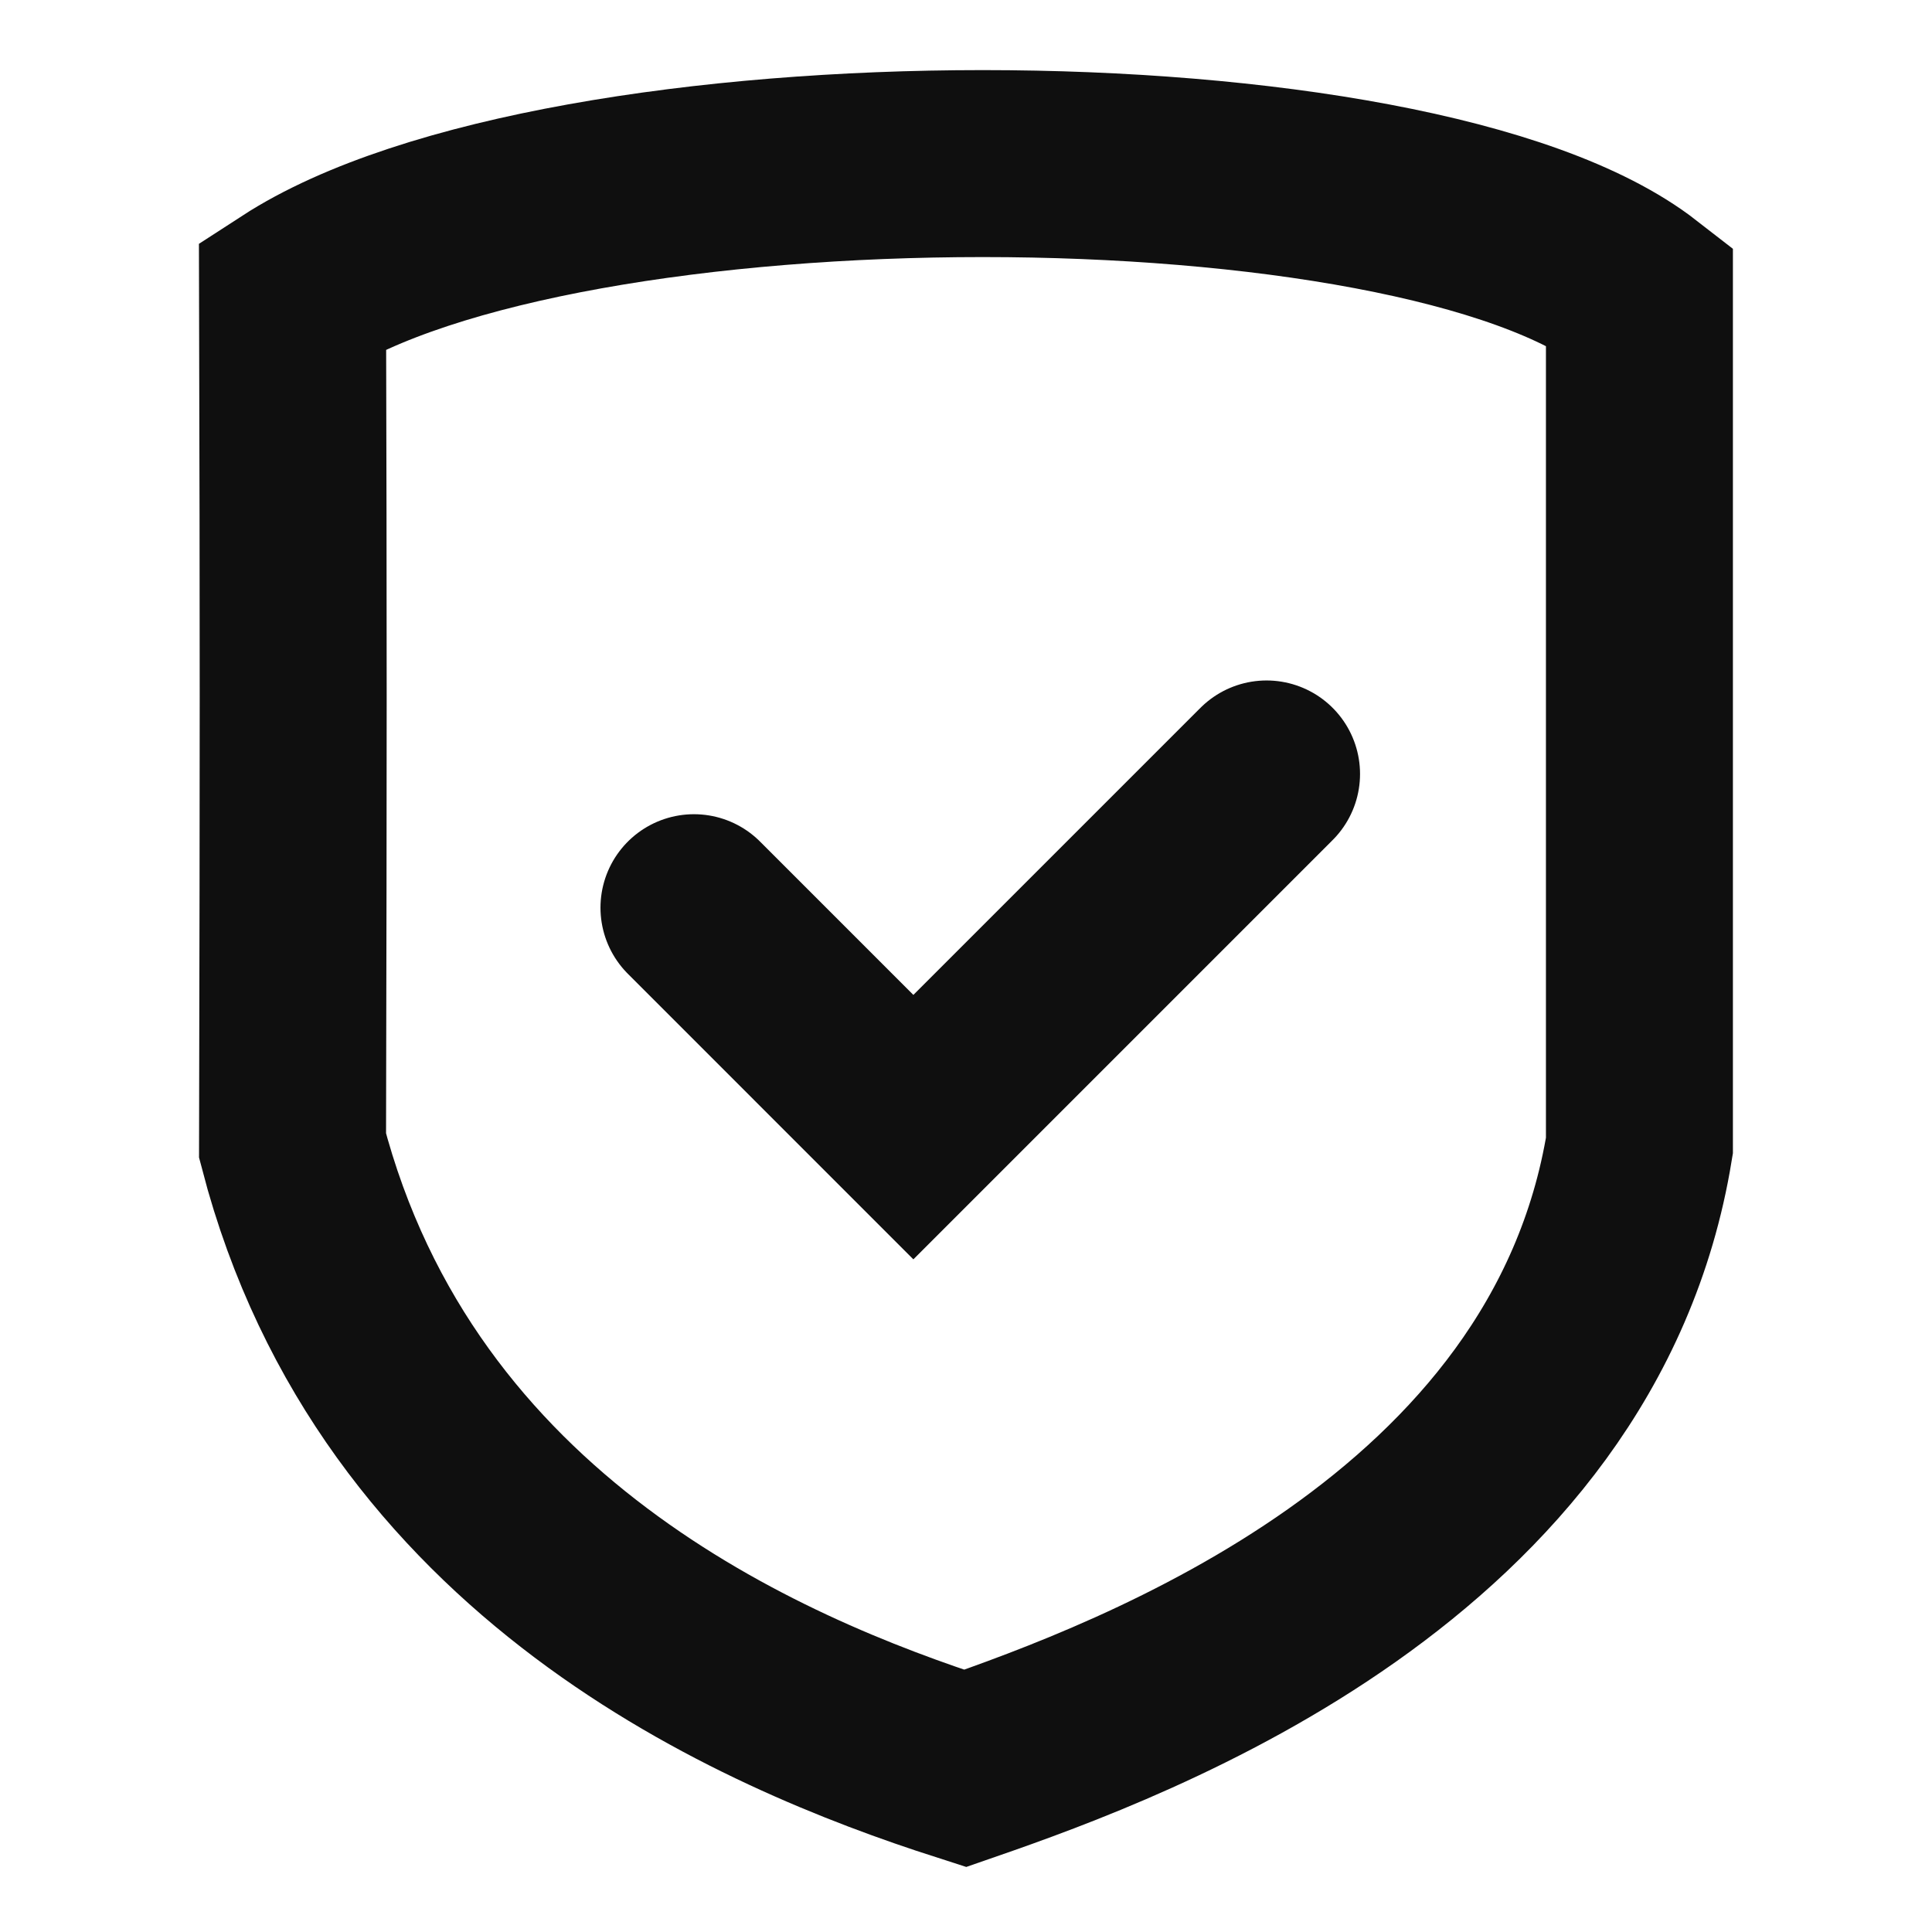
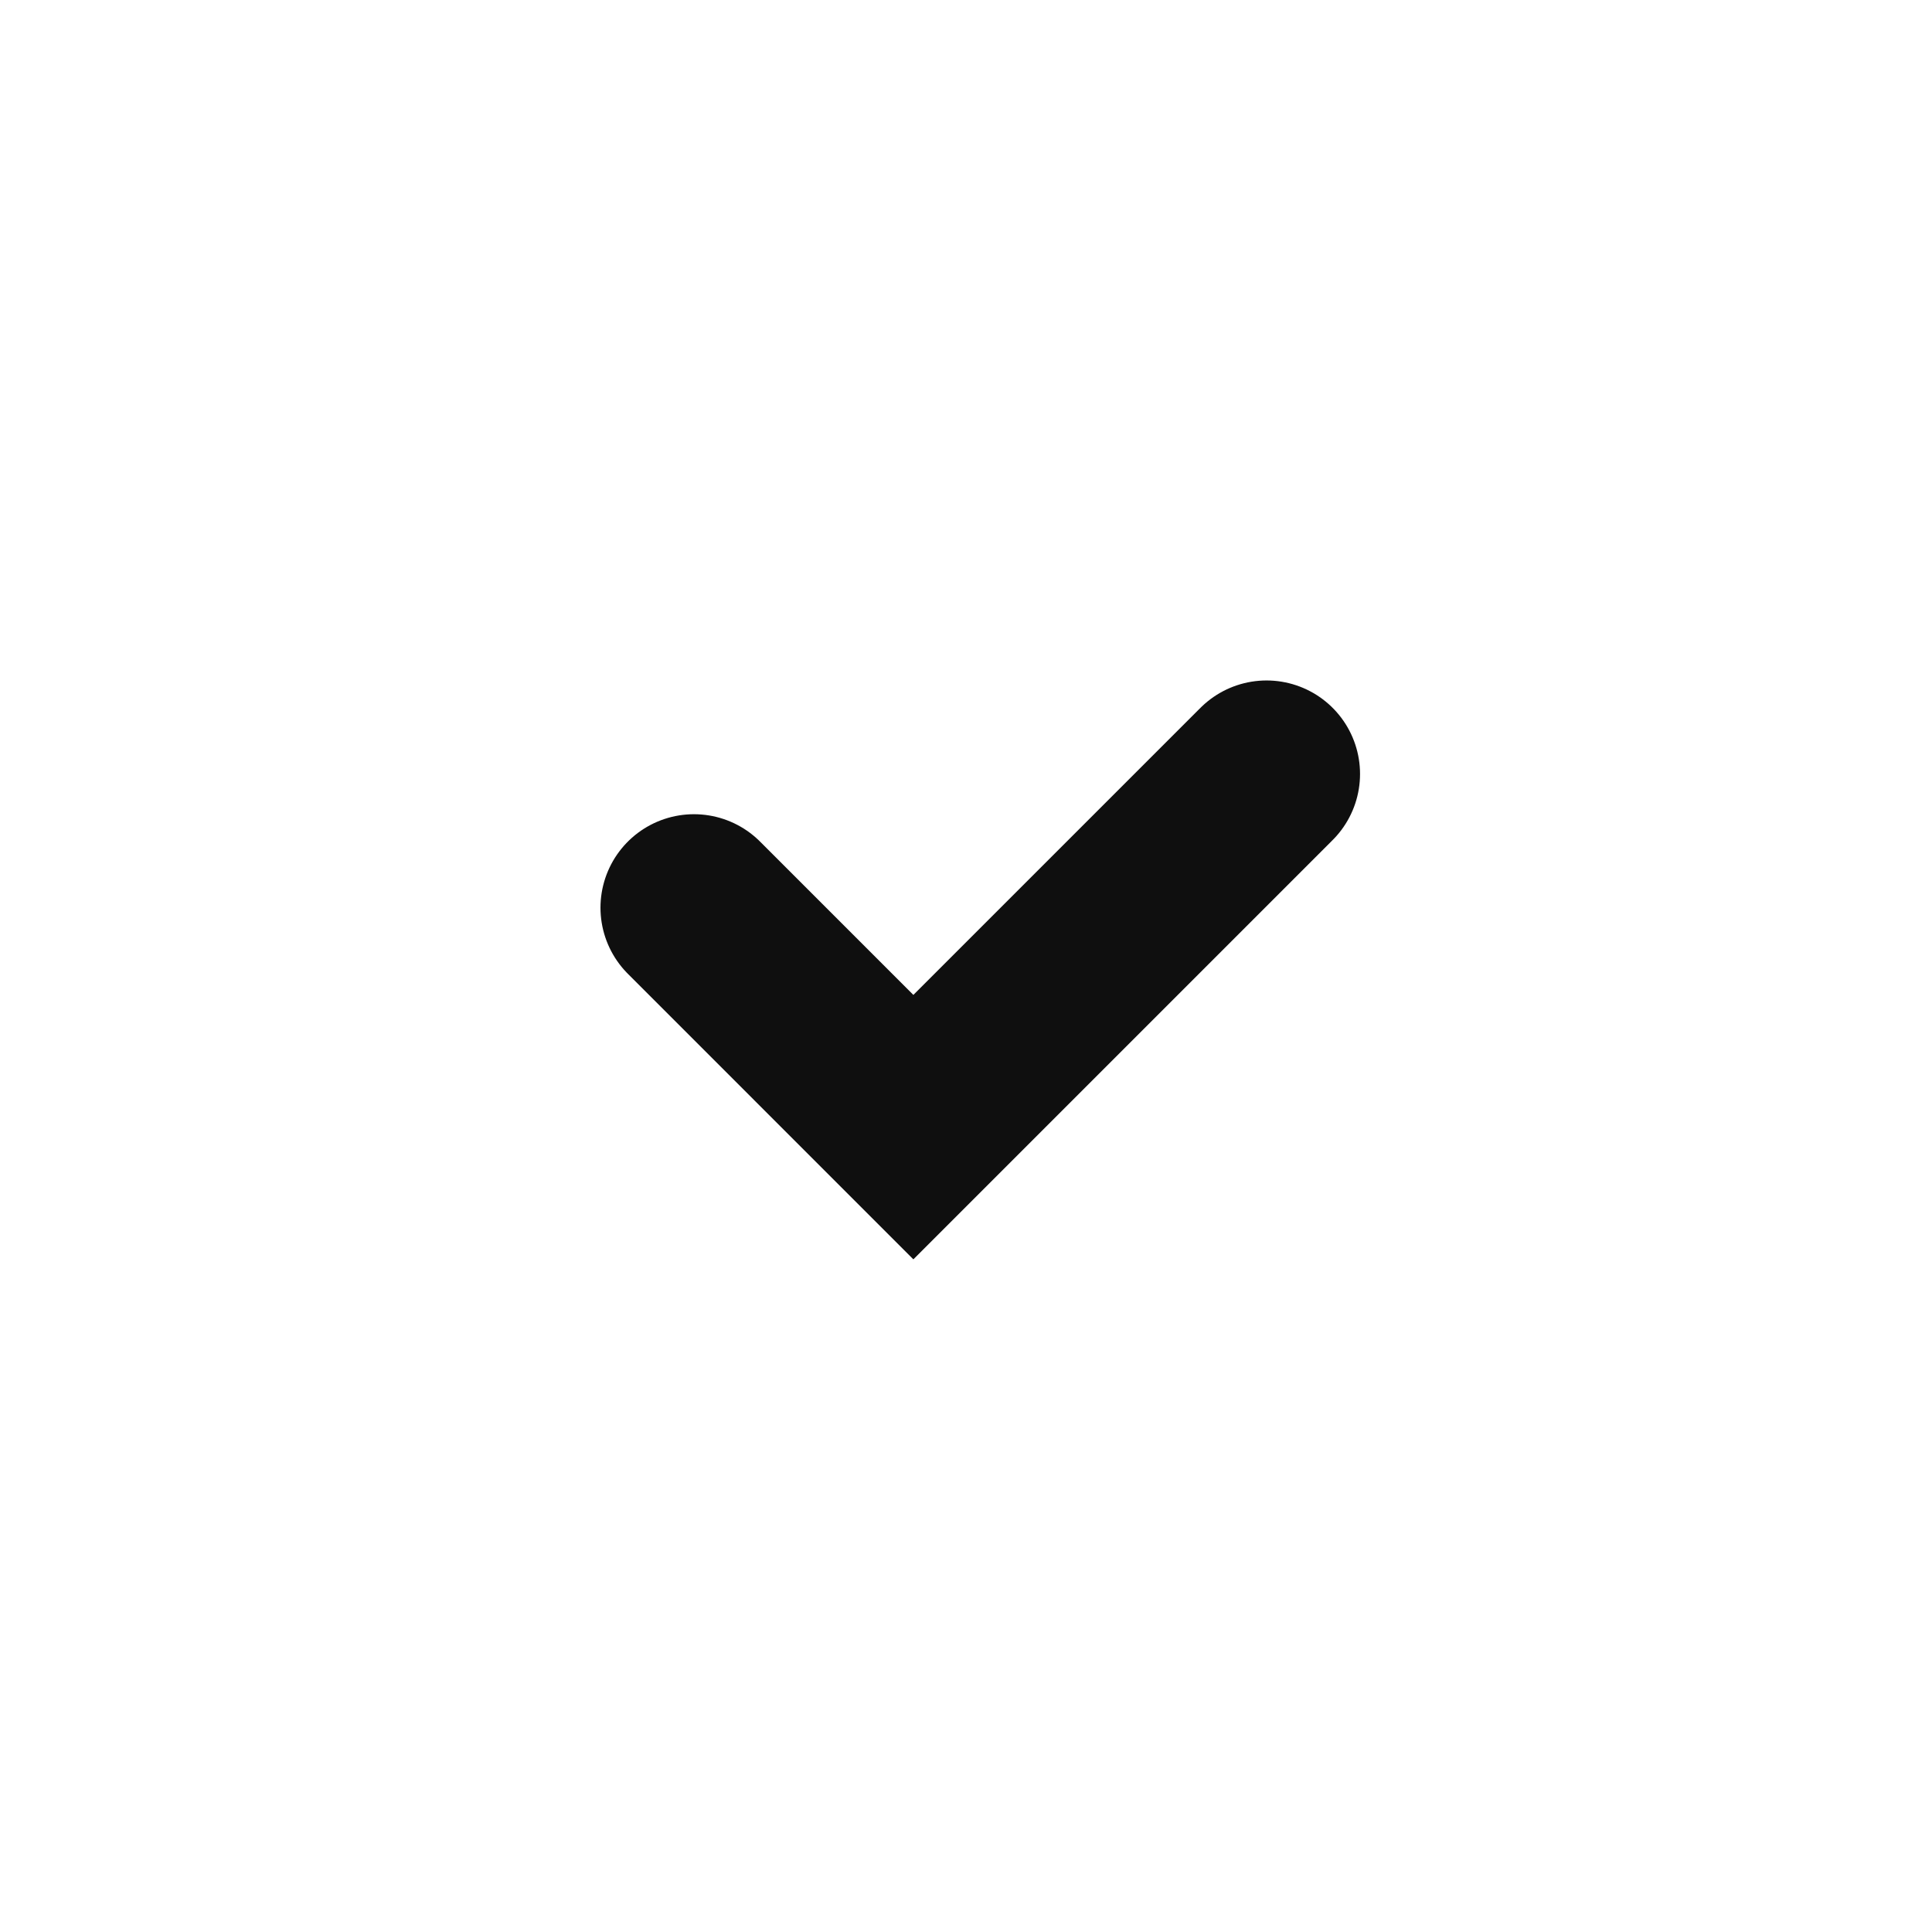
<svg xmlns="http://www.w3.org/2000/svg" width="62px" height="62px" viewBox="0 0 62 62" version="1.1">
  <g stroke="none" stroke-width="1" fill="none" fill-rule="evenodd">
    <g id="icon" transform="translate(-681, -119)">
      <g transform="translate(681, 119)">
        <rect x="0" y="0" width="62" height="62" />
        <g transform="translate(9.388, 5.25)" stroke="#0F0F0F" stroke-width="6">
-           <path d="M0,4.202 C8.638,-1.401 36.016,-1.401 43.223,4.202 C43.223,11.517 43.223,10.905 43.223,31.514 C41.121,44.408 27.08,49.595 21.584,51.5 C14.98,49.38 3.357,44.408 0,31.514 C0.028,18.603 0.028,15.104 0,4.202 Z" />
          <polyline stroke-linecap="round" points="12.882 23.879 19.923 30.921 31.257 19.587" />
        </g>
      </g>
    </g>
  </g>
</svg>